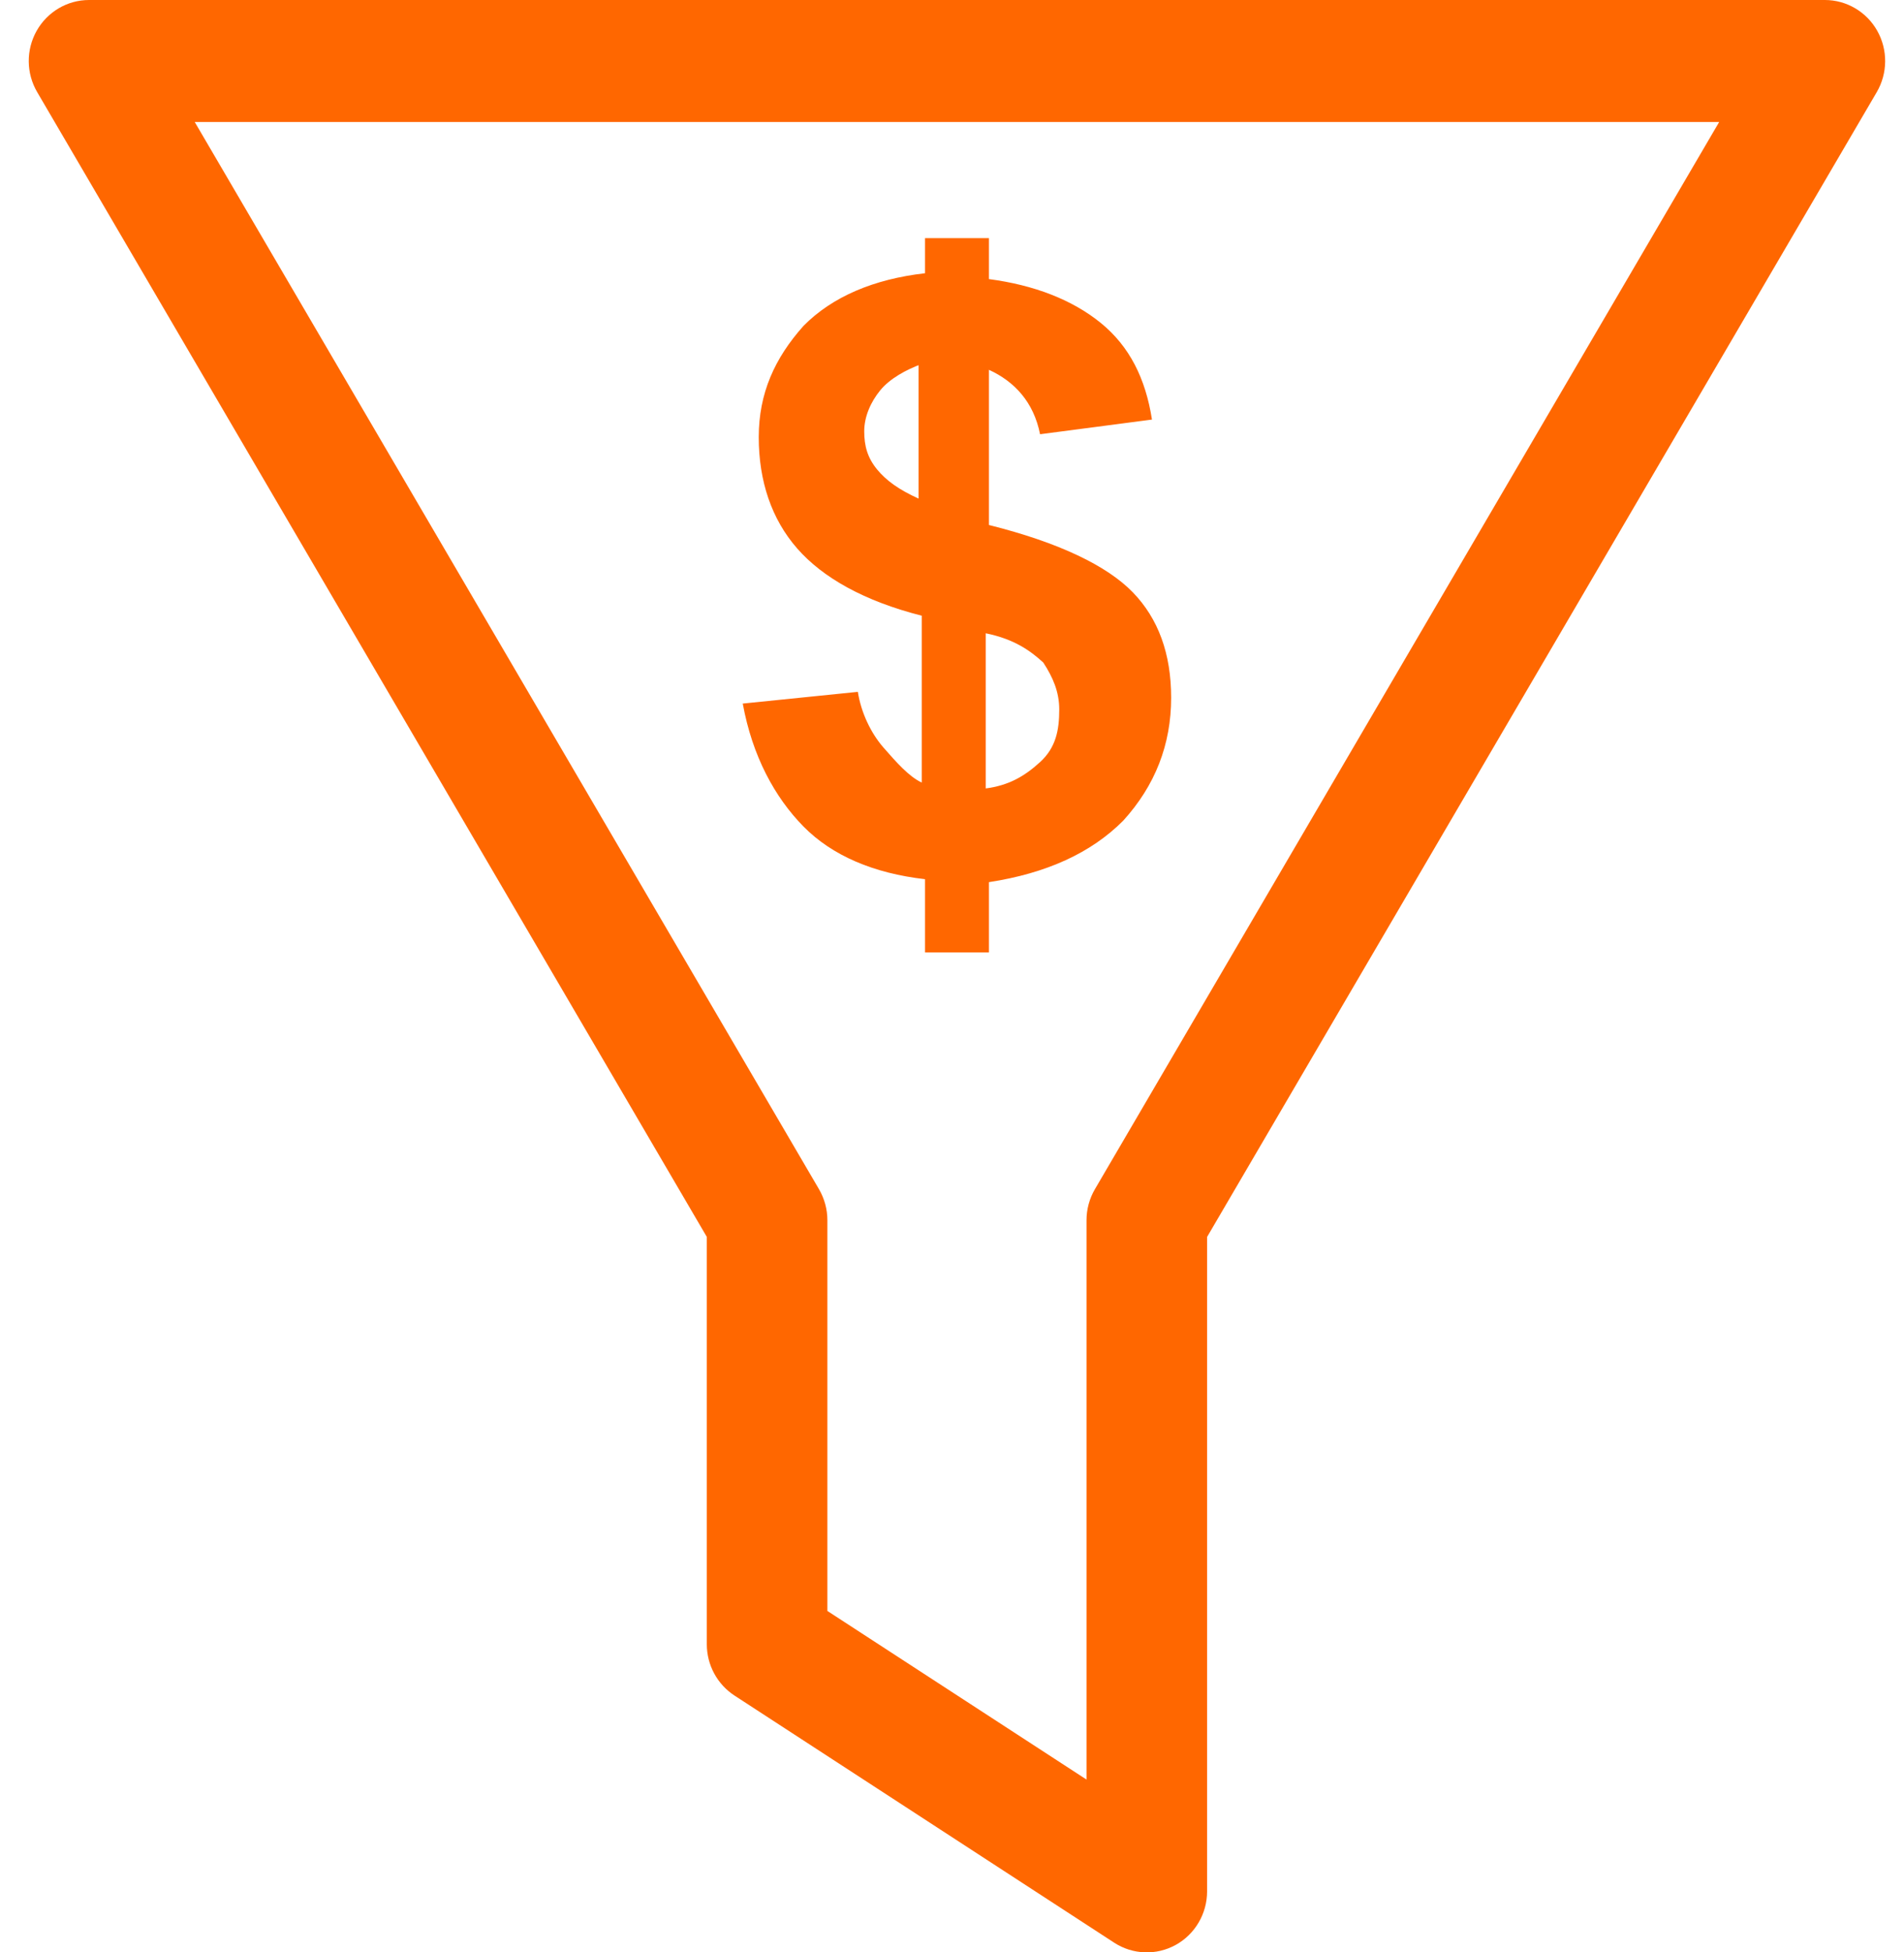
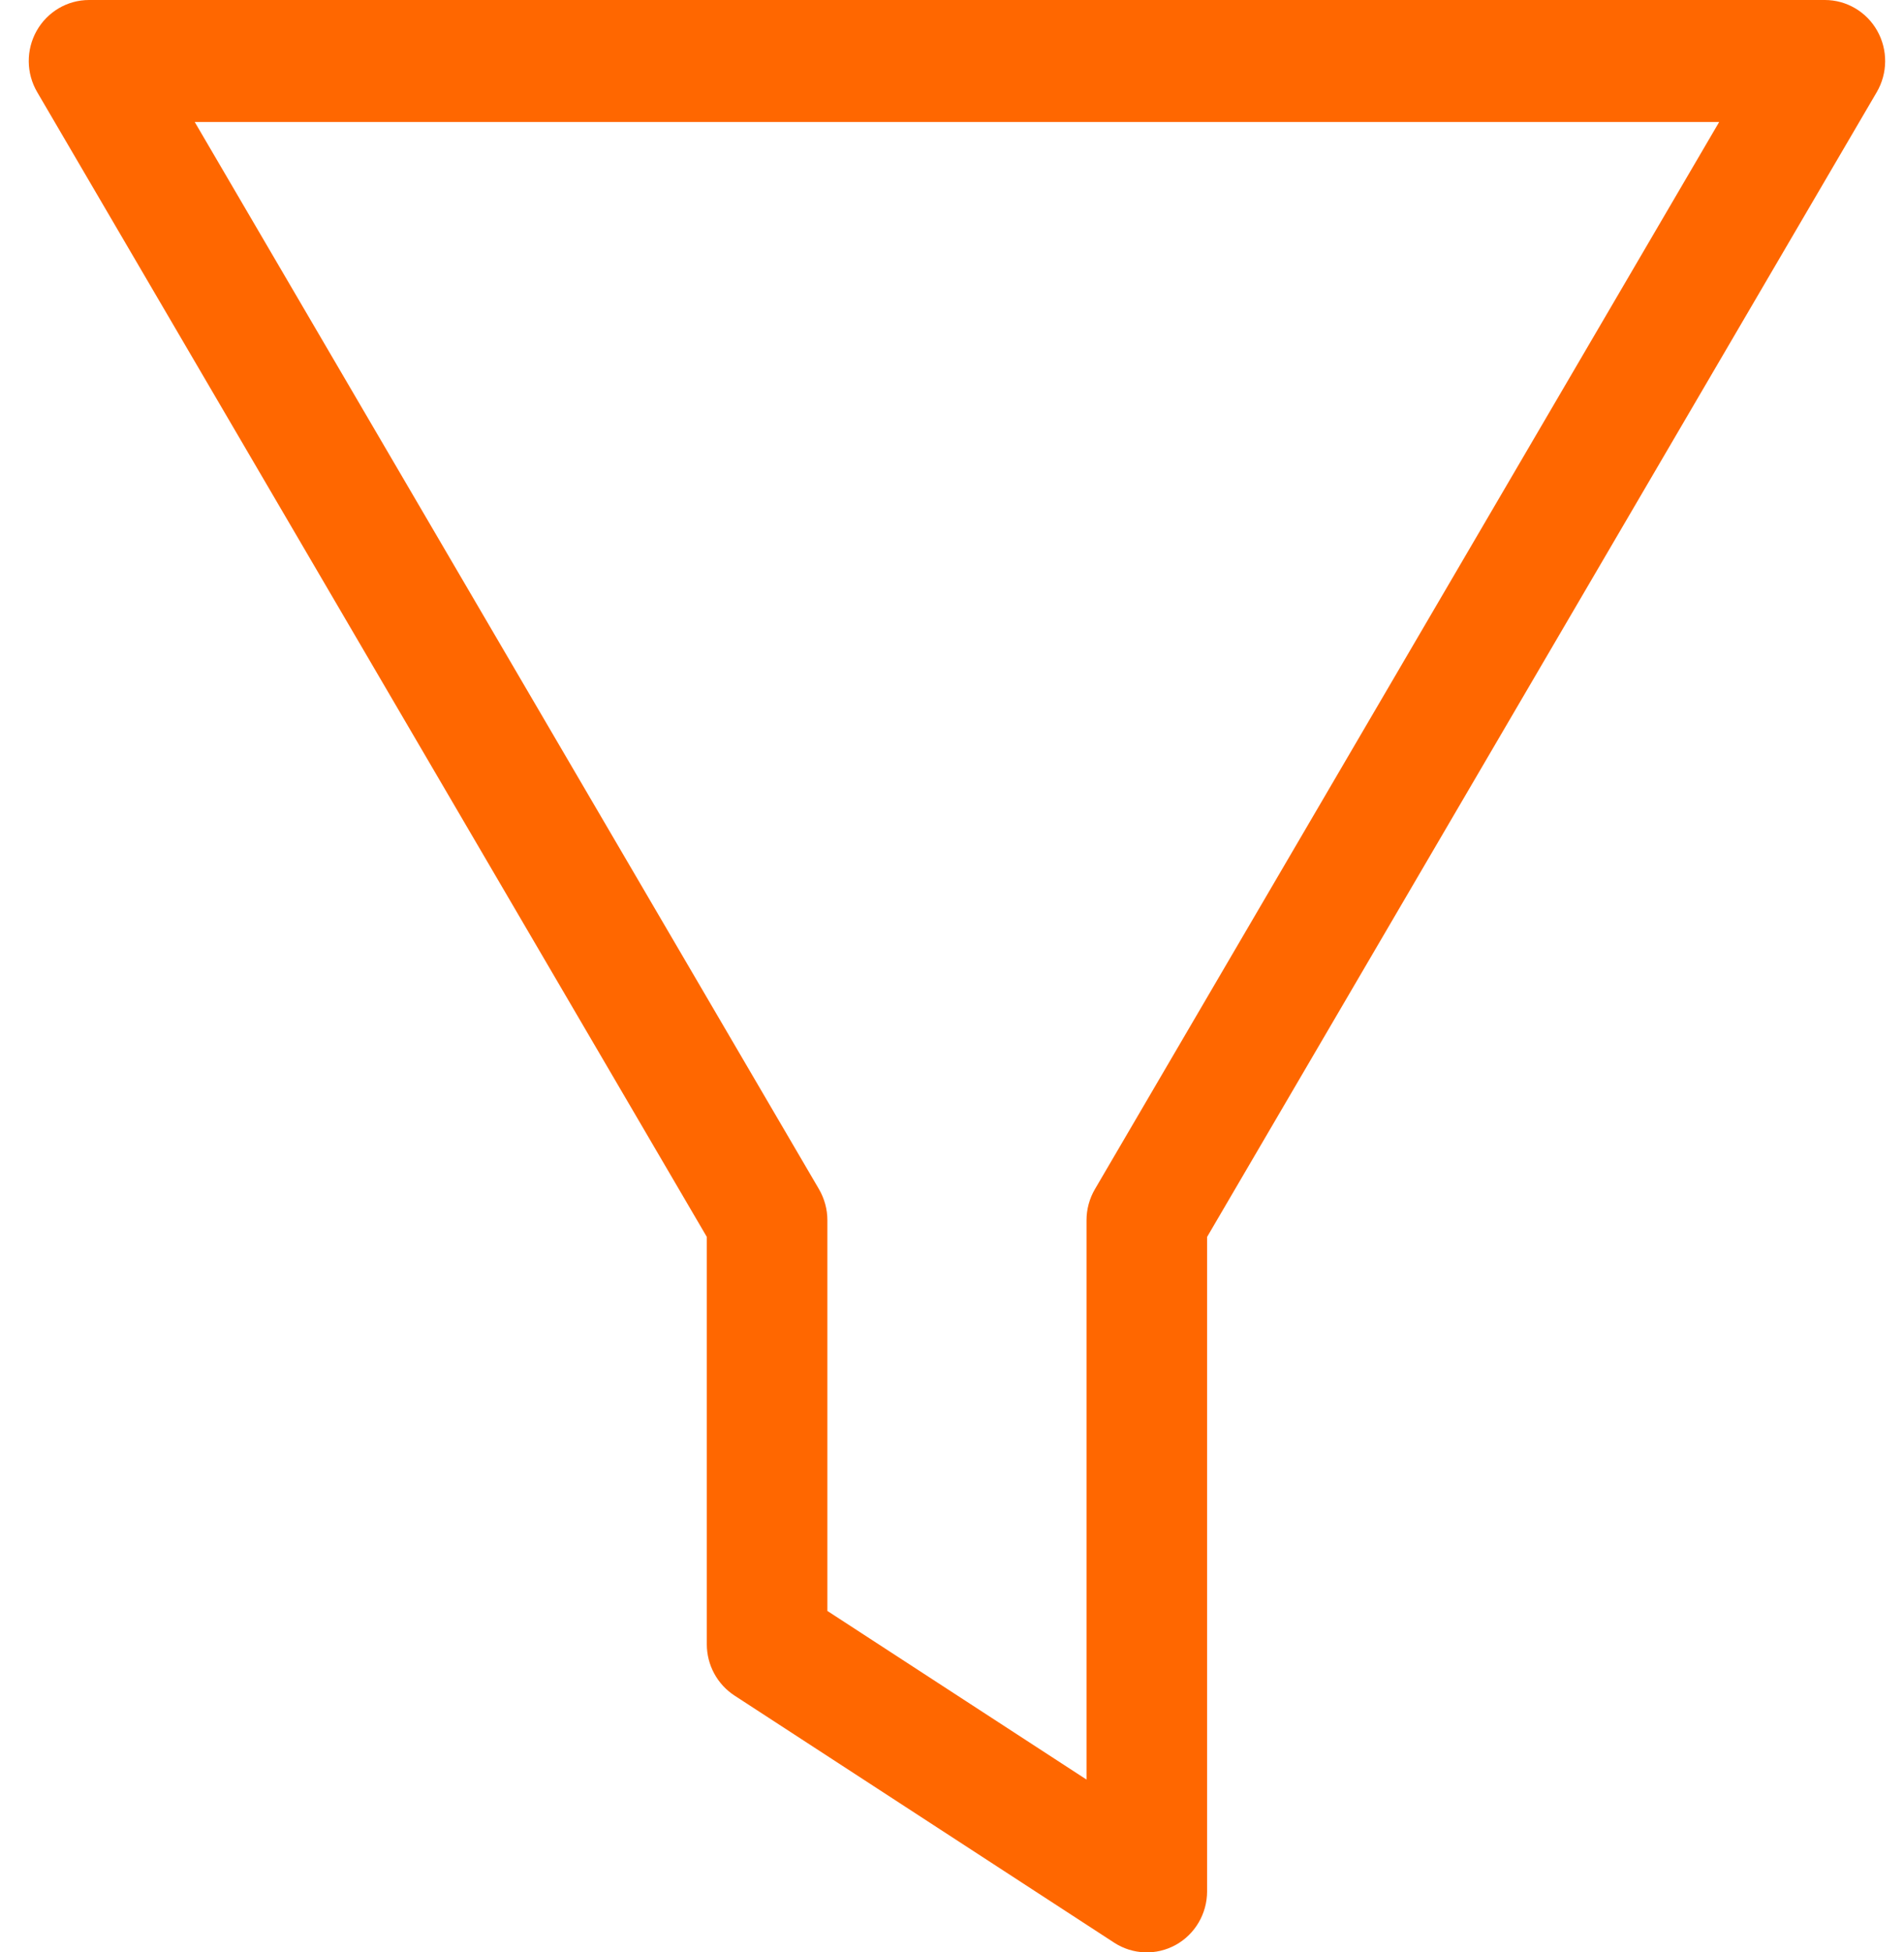
<svg xmlns="http://www.w3.org/2000/svg" width="40" height="41" viewBox="0 0 40 41" fill="none">
  <path d="M38.338 0C38.792 0 39.213 0.247 39.438 0.647C39.663 1.047 39.659 1.538 39.428 1.934L25.359 25.976V39.719C25.359 40.187 25.106 40.619 24.7 40.843C24.293 41.068 23.798 41.05 23.408 40.797L15.431 35.607C15.069 35.371 14.849 34.966 14.849 34.53V25.975L0.781 1.934C0.549 1.538 0.545 1.047 0.77 0.647C0.996 0.247 1.415 0 1.87 0H38.338ZM17.205 24.972C17.32 25.17 17.382 25.395 17.382 25.625V33.83L22.826 37.371V25.625C22.826 25.395 22.887 25.17 23.003 24.972L36.117 2.562H4.091L17.205 24.972Z" fill="#FF6700" />
-   <path d="M19.365 16.434V12.93C18.156 12.623 17.283 12.131 16.746 11.516C16.209 10.902 15.94 10.102 15.94 9.18C15.94 8.258 16.276 7.52 16.88 6.844C17.485 6.23 18.358 5.861 19.433 5.738V5H20.776V5.861C21.716 5.984 22.522 6.291 23.127 6.783C23.731 7.275 24.067 7.951 24.201 8.811L21.85 9.119C21.716 8.443 21.313 8.012 20.776 7.766V11.025C22.253 11.393 23.261 11.885 23.798 12.438C24.335 12.992 24.604 13.729 24.604 14.652C24.604 15.635 24.268 16.496 23.597 17.234C22.925 17.91 21.985 18.34 20.776 18.525V20H19.433V18.463C18.358 18.34 17.485 17.971 16.88 17.357C16.276 16.742 15.806 15.881 15.604 14.775L18.022 14.529C18.089 14.959 18.291 15.389 18.559 15.697C18.828 16.004 19.097 16.311 19.365 16.434ZM19.365 7.643C19.029 7.766 18.694 7.951 18.492 8.197C18.291 8.443 18.156 8.75 18.156 9.057C18.156 9.365 18.224 9.611 18.425 9.857C18.627 10.102 18.895 10.287 19.298 10.471V7.643H19.365ZM20.709 16.557C21.179 16.496 21.515 16.311 21.85 16.004C22.186 15.697 22.253 15.328 22.253 14.898C22.253 14.529 22.119 14.221 21.918 13.914C21.649 13.668 21.313 13.422 20.709 13.299V16.557Z" fill="#FF6700" />
</svg>